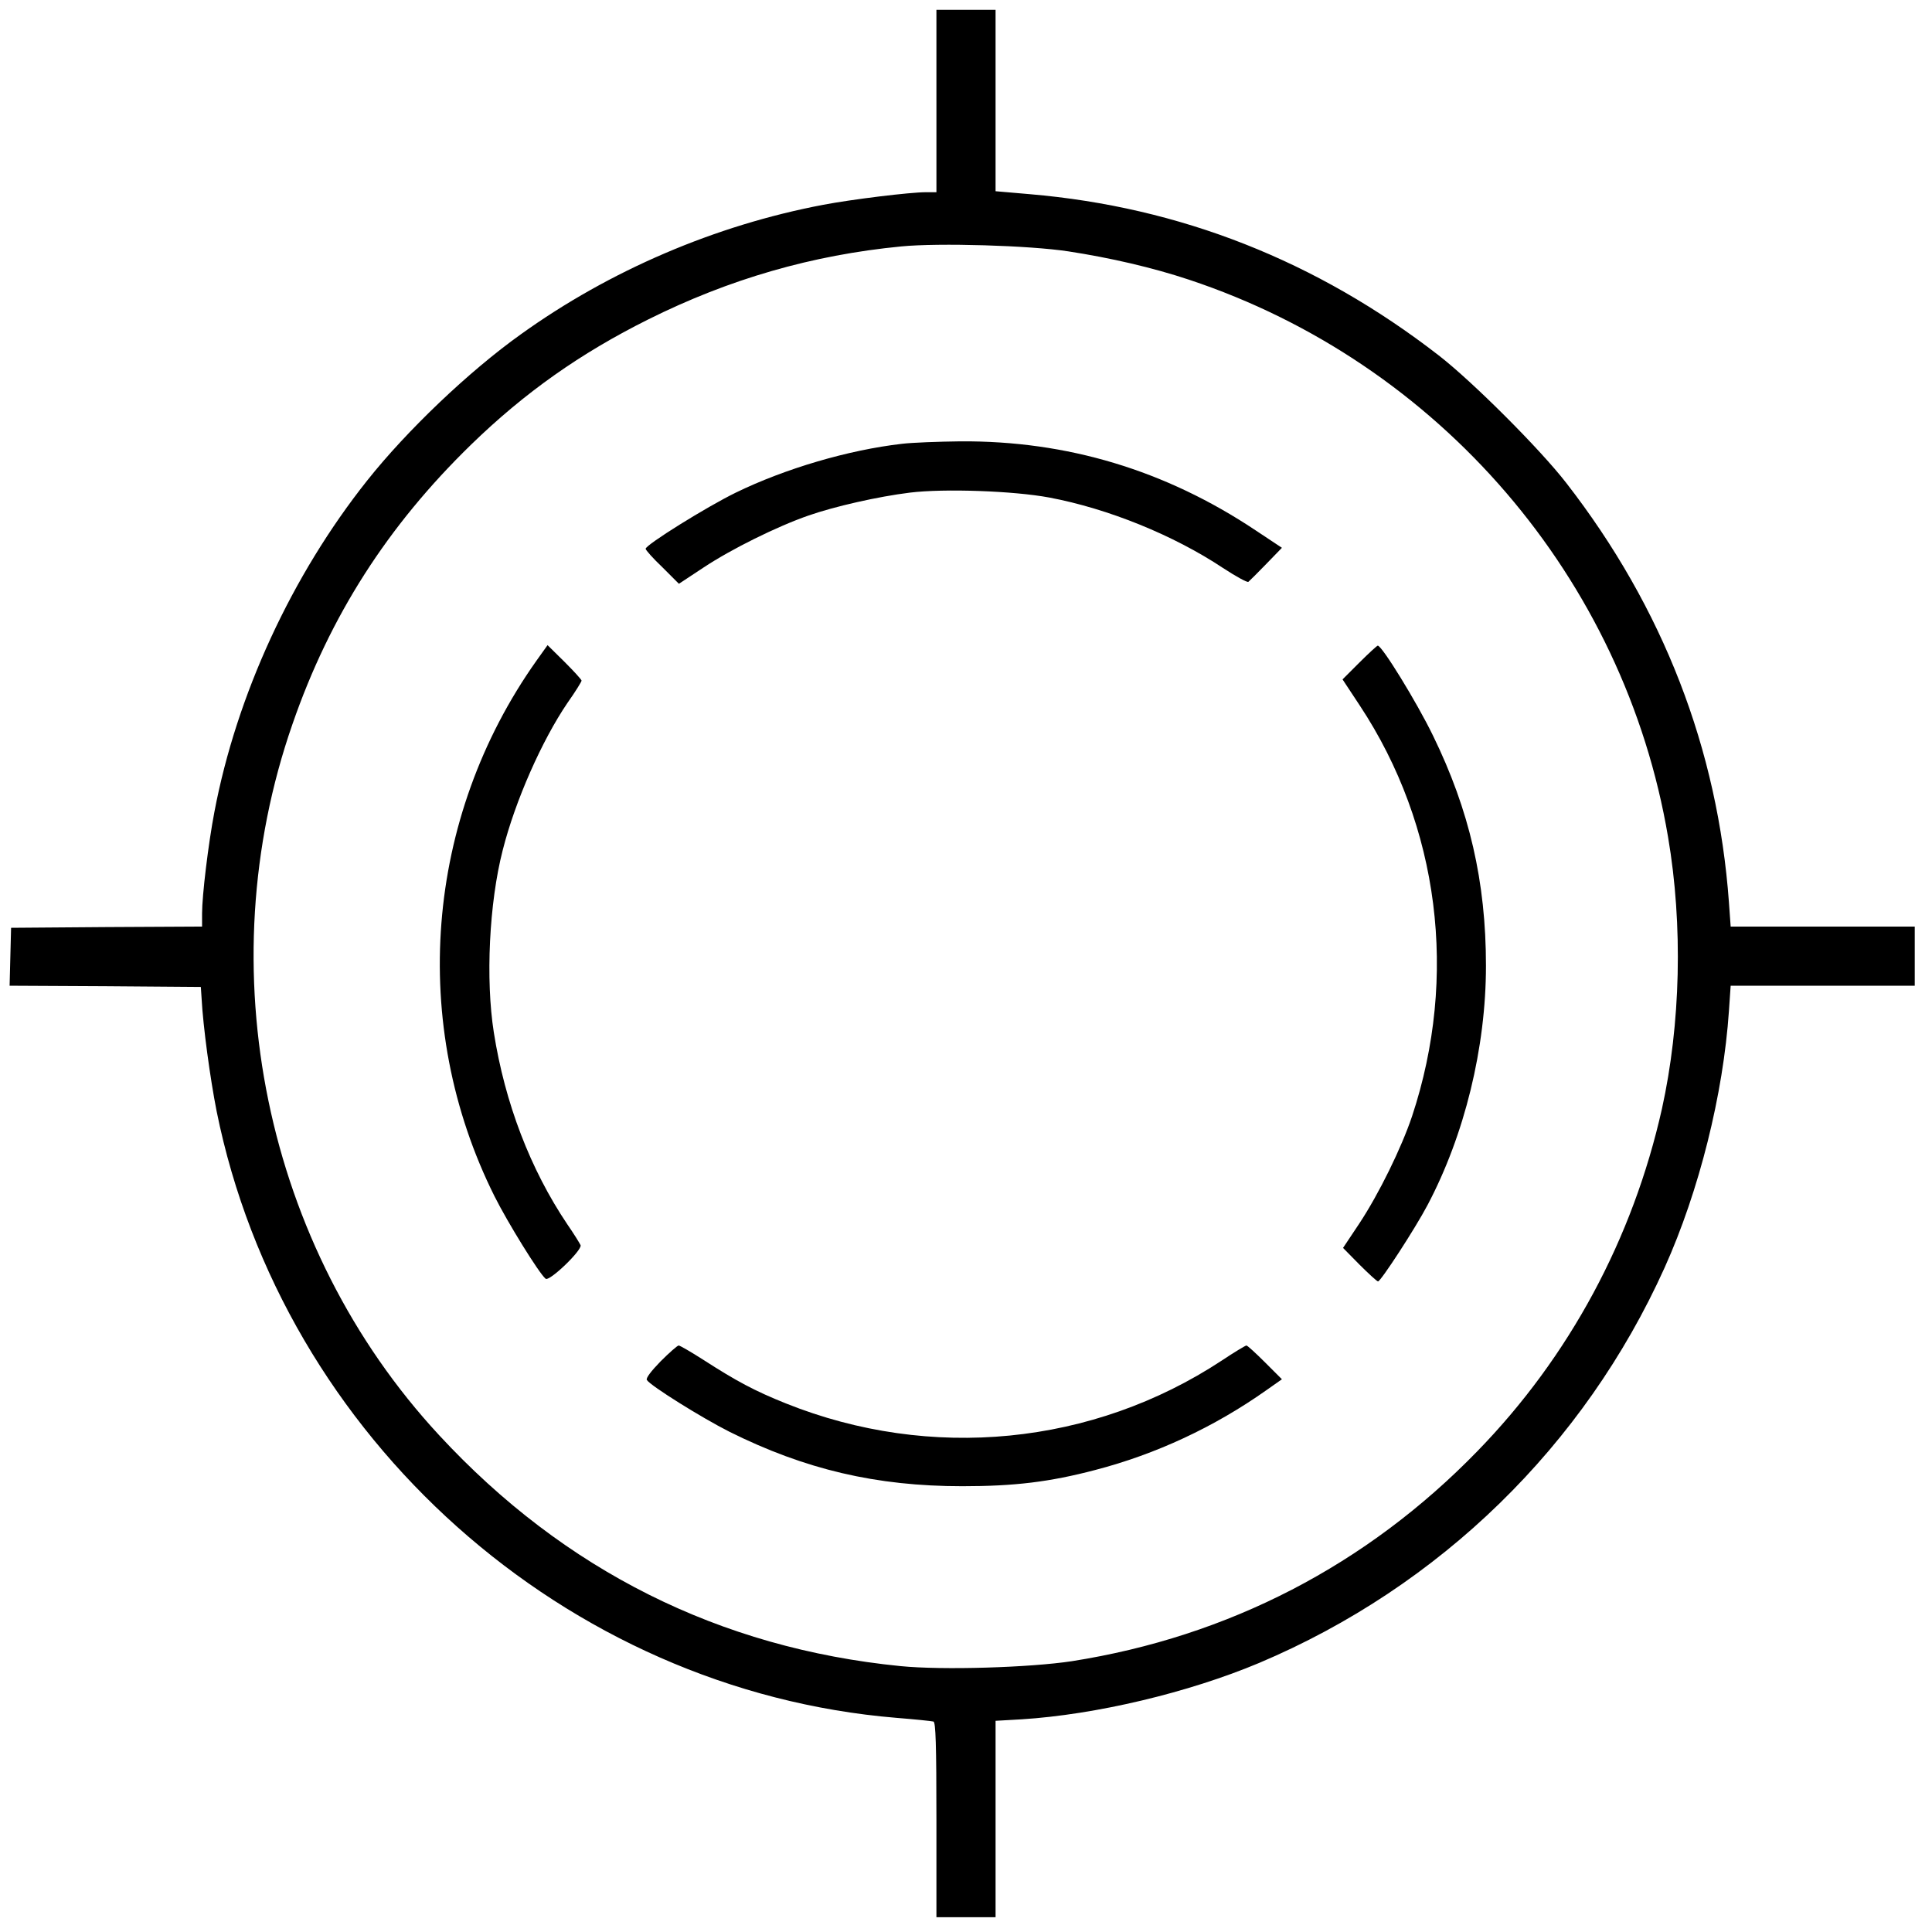
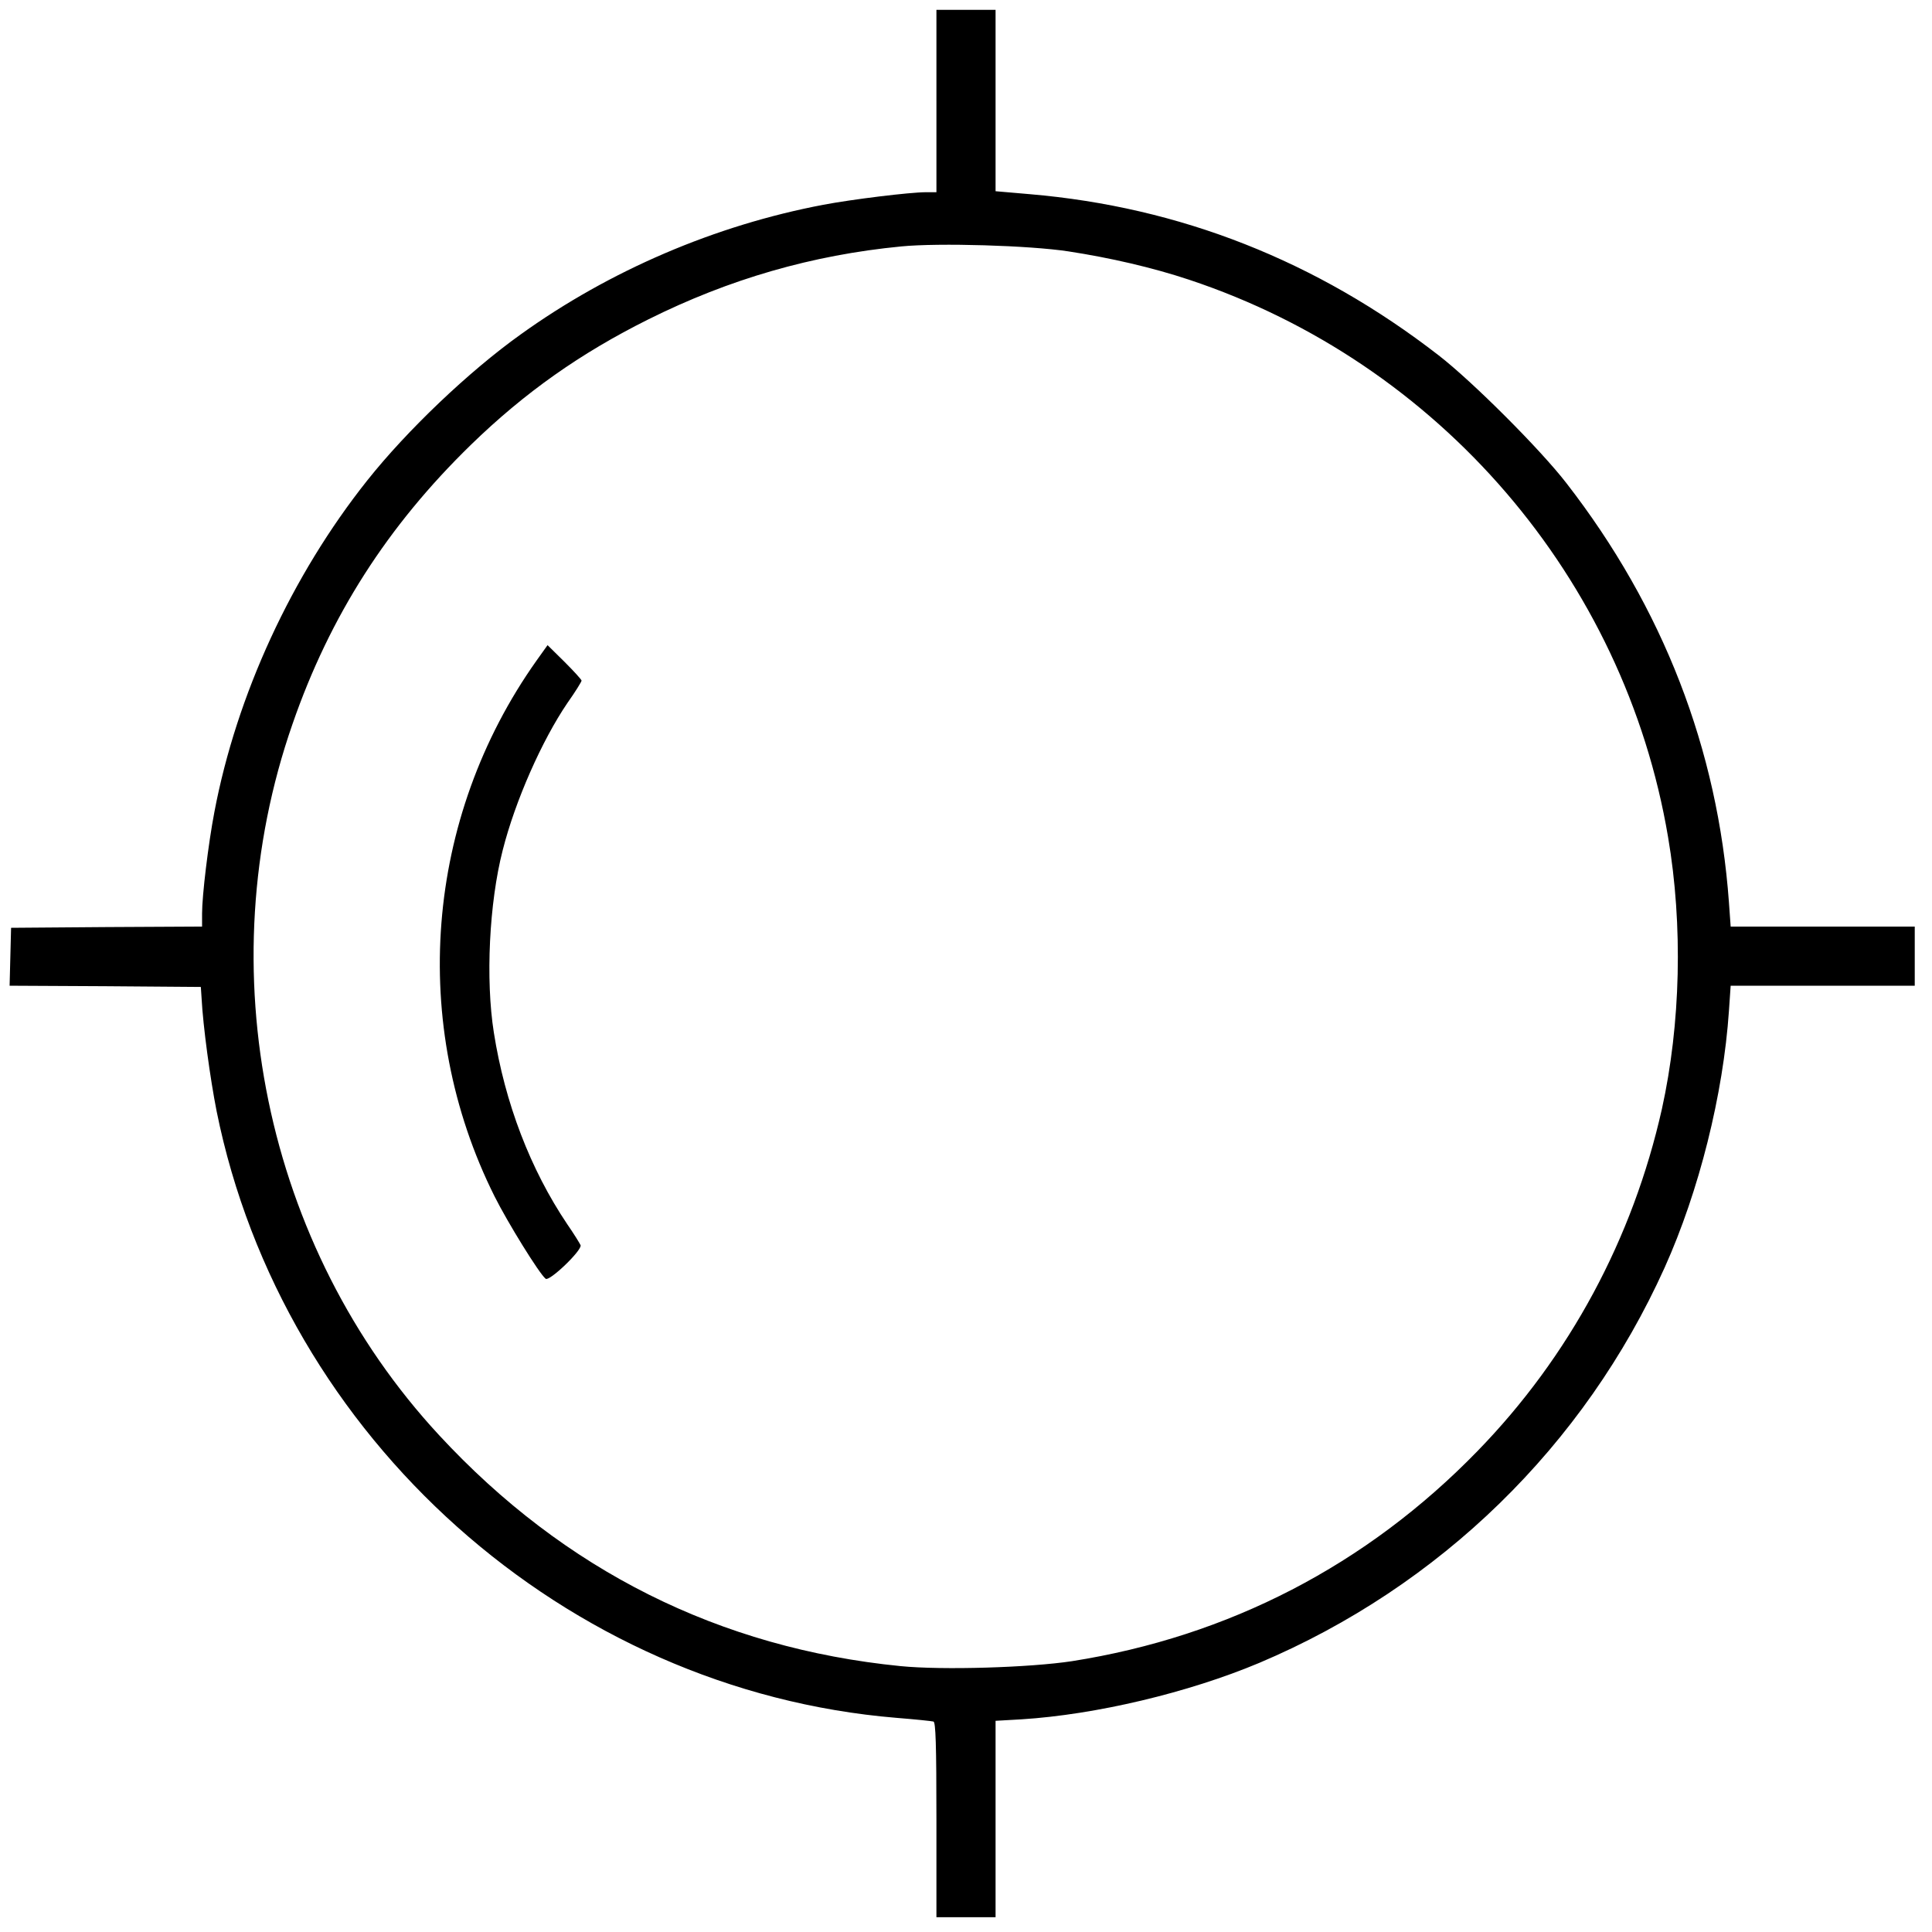
<svg xmlns="http://www.w3.org/2000/svg" version="1.0" width="784pt" height="784pt" viewBox="0 0 784 784" preserveAspectRatio="xMidYMid meet">
  <g transform="translate(0,784) scale(0.1,-0.1)" fill="#000000" stroke="none">
    <path d="M3800 7430 l0 -370 -42 0 c-66 0 -301 -29 -417 -51 -438 -83 -866 -266 -1228 -526 -210 -150 -461 -389 -623 -593 -306 -385 -530 -870 -620 -1345 -25 -131 -50 -339 -50 -412 l0 -53 -387 -2 -388 -3 -3 -117 -3 -118 388 -2 388 -3 3 -45 c6 -116 35 -327 61 -459 268 -1327 1416 -2351 2759 -2462 75 -6 143 -13 150 -15 9 -3 12 -91 12 -399 l0 -395 120 0 120 0 0 398 0 399 105 6 c302 19 677 108 965 229 733 310 1319 881 1645 1604 140 311 238 703 261 1042 l7 102 373 0 374 0 0 120 0 120 -374 0 -373 0 -7 98 c-45 621 -267 1196 -660 1702 -105 136 -381 412 -518 518 -494 383 -1049 602 -1659 654 l-139 12 0 368 0 368 -120 0 -120 0 0 -370z m535 -610 c170 -26 343 -66 490 -115 1015 -337 1767 -1212 1944 -2262 61 -358 51 -759 -25 -1103 -118 -526 -375 -1005 -749 -1389 -449 -462 -1009 -752 -1645 -852 -171 -26 -525 -37 -696 -20 -734 73 -1364 388 -1872 937 -708 764 -941 1893 -595 2886 152 439 386 804 724 1133 218 212 445 372 720 509 329 164 665 261 1026 296 152 15 521 4 678 -20z" />
-     <path d="M3660 6039 c-218 -25 -475 -101 -674 -198 -119 -58 -366 -212 -366 -228 0 -5 30 -39 68 -75 l67 -67 100 66 c113 75 299 167 426 211 106 37 282 77 412 93 139 17 421 7 565 -20 239 -45 505 -153 705 -286 52 -34 99 -60 103 -56 5 4 37 36 72 72 l64 66 -107 71 c-366 244 -765 364 -1198 361 -89 -1 -196 -5 -237 -10z" />
    <path d="M2177 5159 c-453 -639 -519 -1476 -170 -2174 53 -106 181 -313 207 -334 15 -13 149 116 142 136 -3 7 -27 46 -54 85 -150 223 -253 492 -298 778 -34 215 -19 526 36 740 51 201 159 445 263 598 32 45 57 86 57 90 0 4 -31 38 -69 76 l-69 68 -45 -63z" />
-     <path d="M5516 5151 l-68 -68 70 -106 c323 -489 400 -1100 212 -1667 -43 -128 -134 -314 -214 -435 l-66 -99 67 -68 c37 -37 71 -68 75 -68 11 0 151 215 201 310 150 284 237 638 237 971 0 341 -67 631 -215 934 -66 136 -207 365 -224 365 -3 0 -37 -31 -75 -69z" />
-     <path d="M2681 2316 c-39 -40 -61 -69 -56 -76 14 -23 222 -153 335 -210 307 -153 596 -221 945 -221 211 0 354 17 540 66 246 64 482 174 693 323 l64 45 -68 68 c-38 38 -72 69 -76 69 -4 0 -49 -27 -100 -61 -524 -345 -1182 -409 -1769 -174 -127 51 -200 90 -335 177 -50 32 -95 58 -100 58 -5 0 -38 -29 -73 -64z" />
  </g>
</svg>